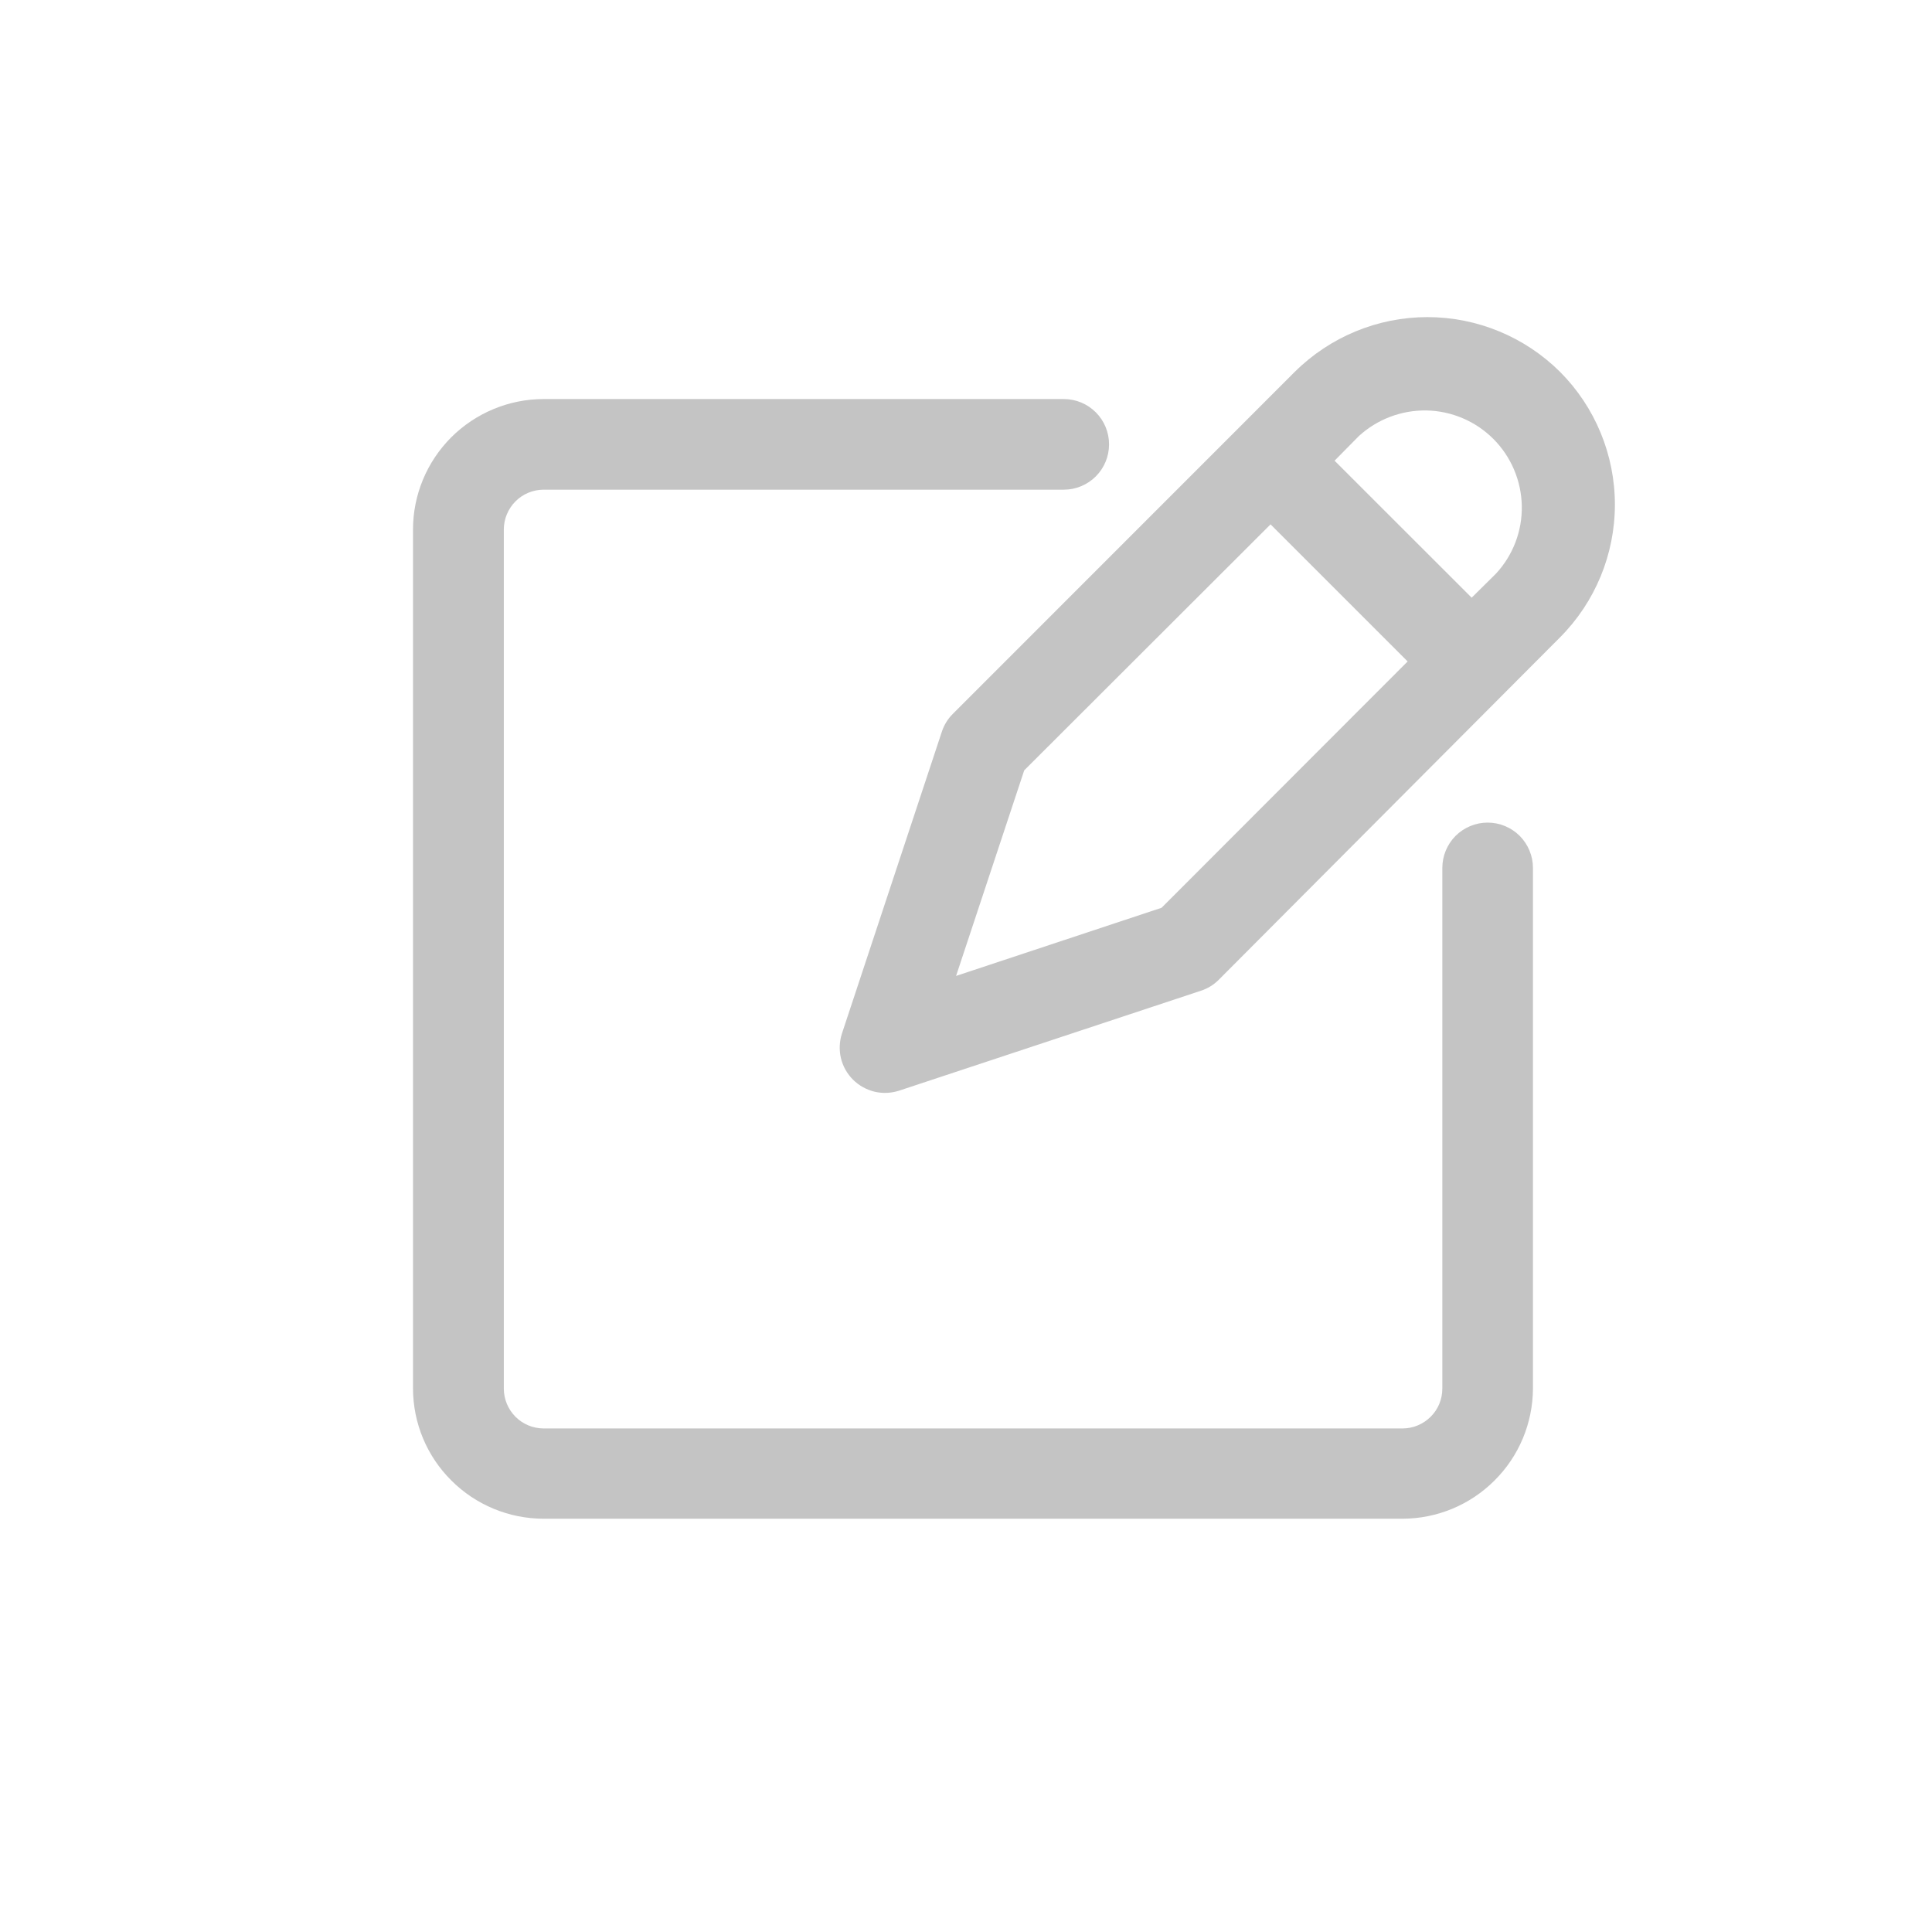
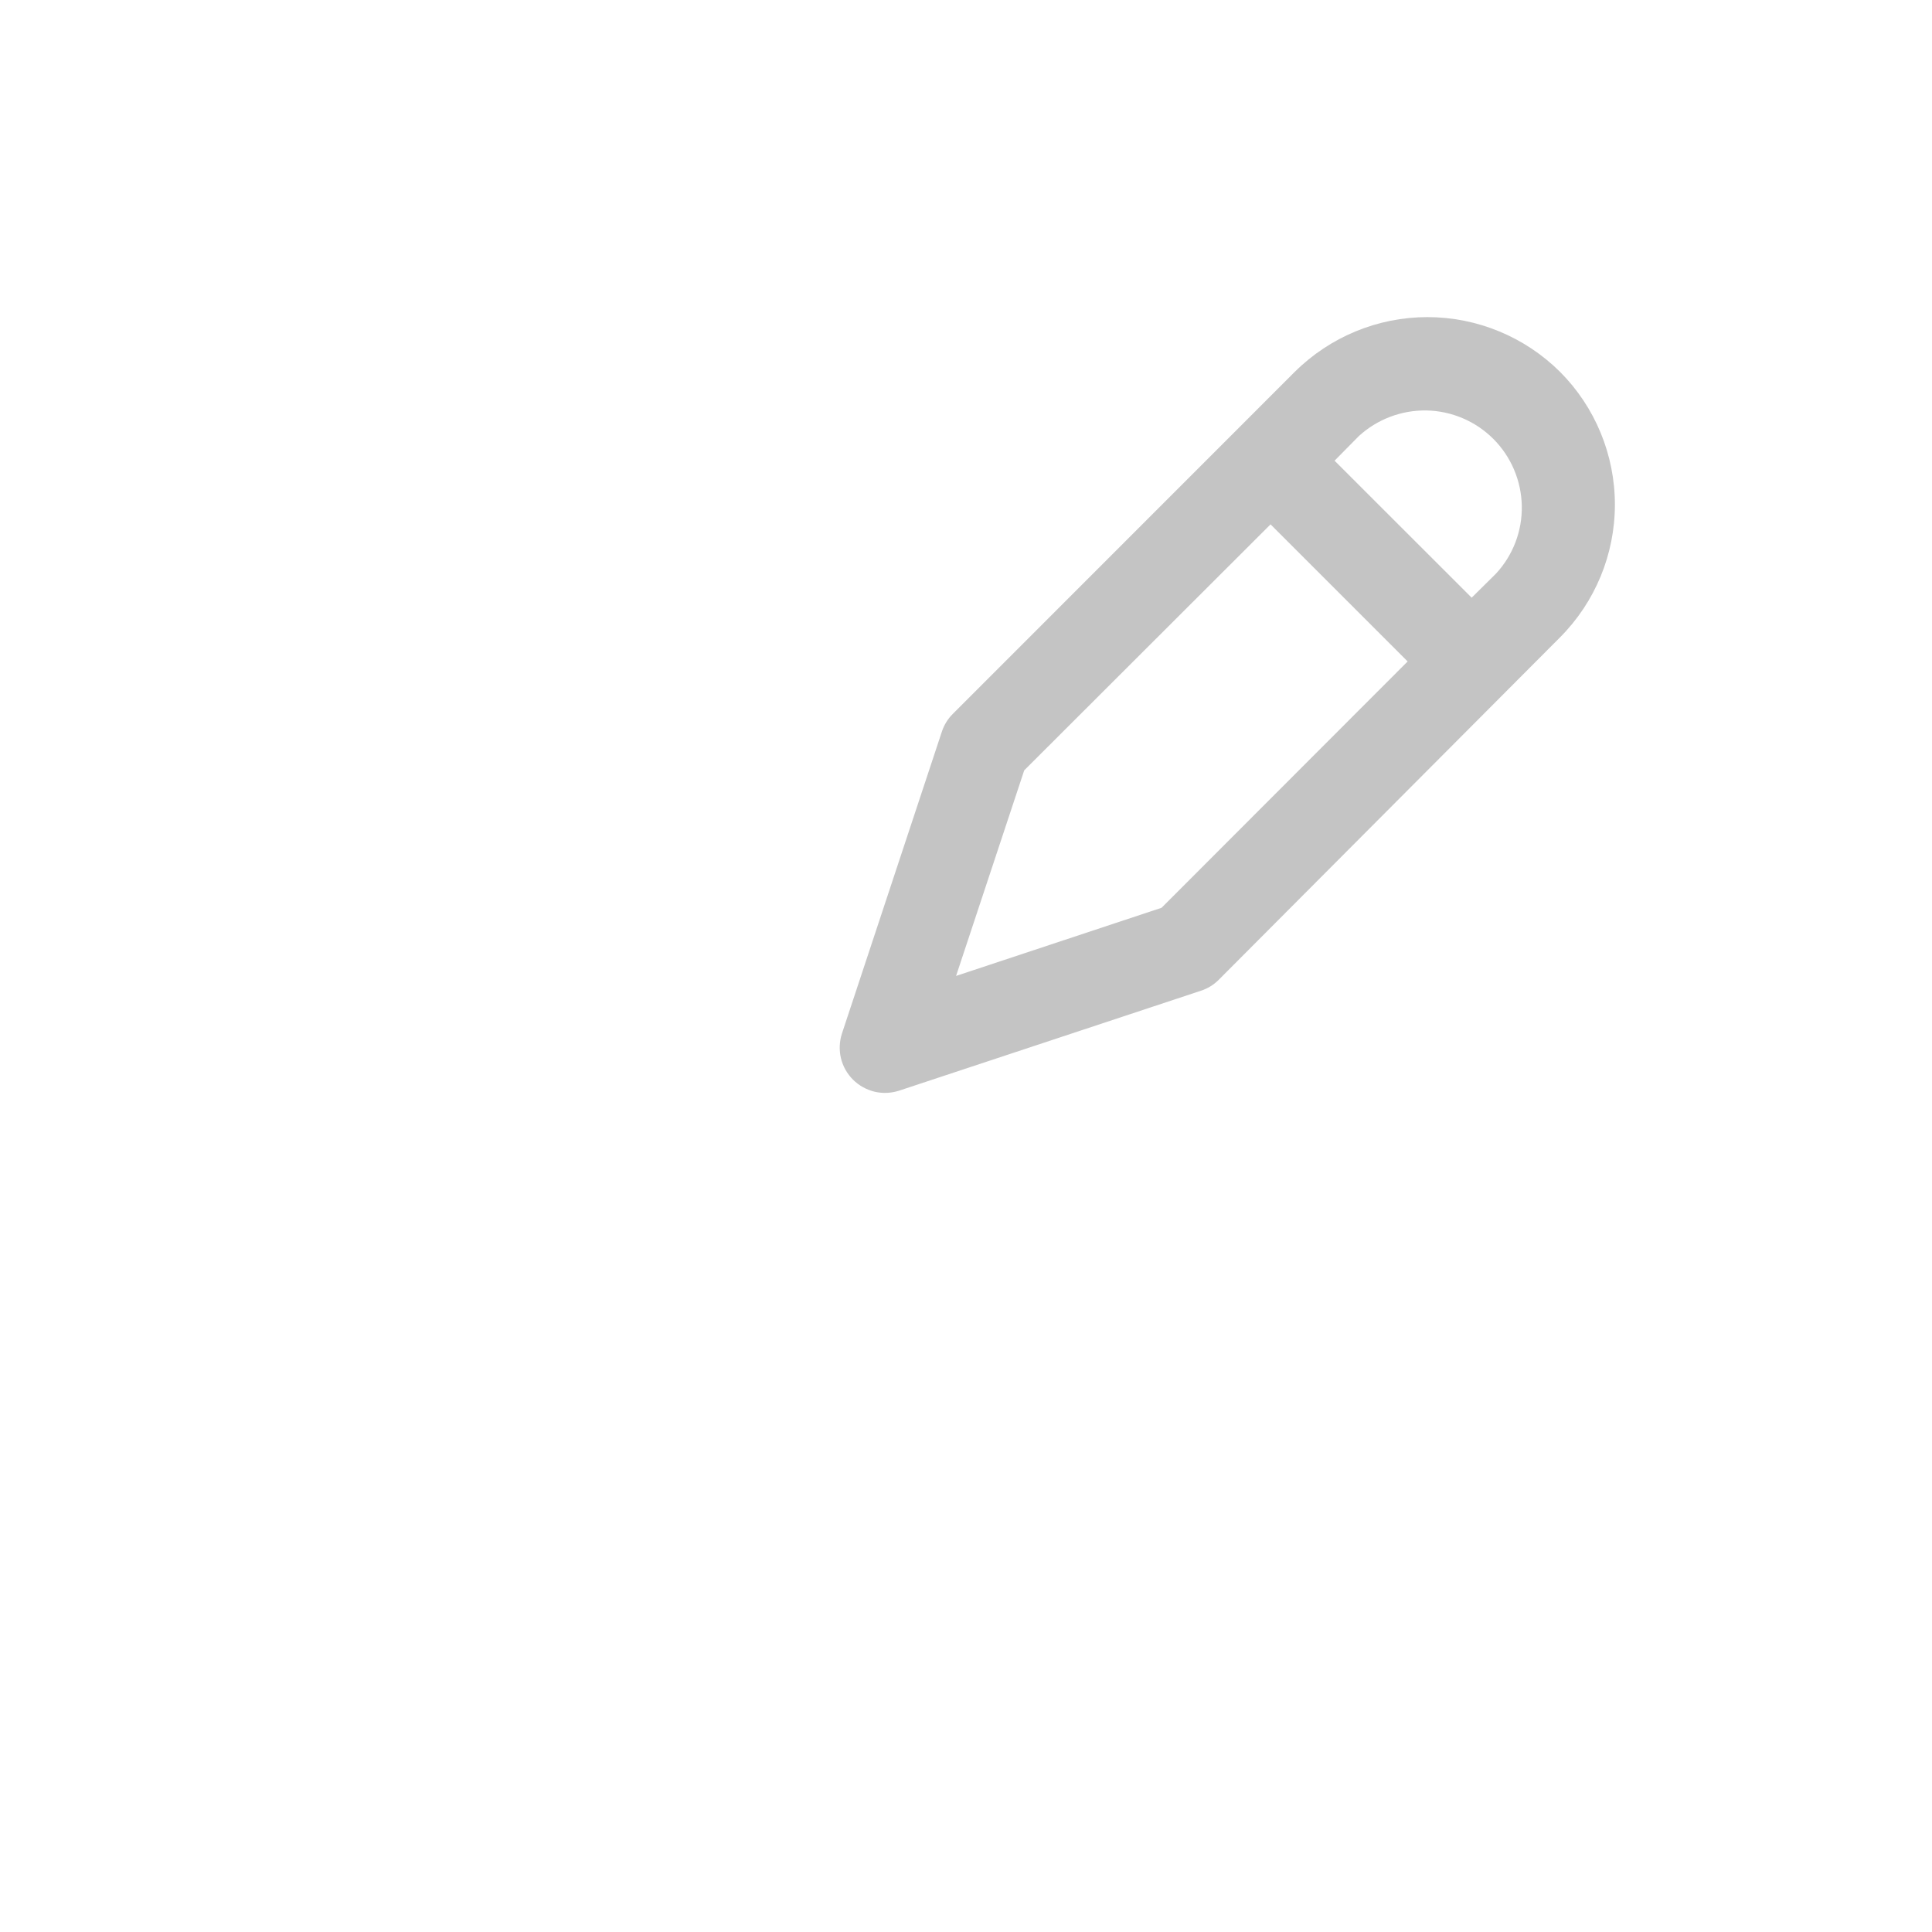
<svg xmlns="http://www.w3.org/2000/svg" width="22" height="22" viewBox="0 0 22 22" fill="none">
  <g id="9564272771600002631 1">
    <g id="Layer 12">
-       <path id="Vector" d="M16.94 9.367C16.803 9.367 16.672 9.422 16.575 9.518C16.479 9.615 16.424 9.746 16.424 9.883V15.812C16.424 15.933 16.377 16.048 16.291 16.133C16.206 16.218 16.091 16.266 15.971 16.266H6.188C6.068 16.265 5.953 16.217 5.869 16.132C5.785 16.047 5.737 15.932 5.737 15.812V6.029C5.737 5.91 5.785 5.795 5.869 5.71C5.953 5.625 6.068 5.577 6.188 5.576H12.114C12.251 5.576 12.382 5.521 12.478 5.425C12.575 5.328 12.629 5.197 12.629 5.06C12.629 4.923 12.575 4.792 12.478 4.695C12.382 4.599 12.251 4.544 12.114 4.544H6.188C5.794 4.545 5.417 4.702 5.138 4.98C4.86 5.259 4.703 5.636 4.703 6.029V15.812C4.704 16.206 4.861 16.582 5.14 16.859C5.418 17.137 5.795 17.293 6.188 17.294H15.971C16.364 17.293 16.74 17.137 17.018 16.859C17.297 16.582 17.454 16.206 17.456 15.812V9.883C17.456 9.746 17.401 9.615 17.305 9.518C17.208 9.422 17.077 9.367 16.94 9.367Z" fill="#C4C4C4" />
-       <path id="Vector_2" d="M17.765 4.235C17.364 3.836 16.82 3.611 16.254 3.611C15.688 3.611 15.145 3.836 14.743 4.235L10.849 8.13C10.792 8.187 10.75 8.256 10.725 8.332L9.587 11.77C9.558 11.86 9.554 11.957 9.576 12.05C9.598 12.142 9.646 12.227 9.713 12.294C9.78 12.361 9.865 12.408 9.957 12.431C10.05 12.453 10.146 12.449 10.237 12.42L13.674 11.282C13.751 11.257 13.82 11.215 13.877 11.158L17.765 7.257C18.165 6.855 18.389 6.312 18.389 5.746C18.389 5.18 18.165 4.636 17.765 4.235ZM13.227 10.337L10.887 11.113L11.663 8.772L14.468 5.971L16.029 7.532L13.227 10.337ZM17.036 6.531L16.758 6.806L15.197 5.246L15.472 4.967C15.682 4.774 15.959 4.669 16.245 4.674C16.531 4.68 16.803 4.796 17.005 4.998C17.207 5.2 17.323 5.473 17.329 5.759C17.335 6.044 17.23 6.321 17.036 6.531Z" fill="#C4C4C4" />
+       <path id="Vector_2" d="M17.765 4.235C17.364 3.836 16.82 3.611 16.254 3.611C15.688 3.611 15.145 3.836 14.743 4.235L10.849 8.13C10.792 8.187 10.75 8.256 10.725 8.332L9.587 11.77C9.558 11.86 9.554 11.957 9.576 12.05C9.598 12.142 9.646 12.227 9.713 12.294C9.78 12.361 9.865 12.408 9.957 12.431C10.05 12.453 10.146 12.449 10.237 12.42L13.674 11.282C13.751 11.257 13.82 11.215 13.877 11.158L17.765 7.257C18.165 6.855 18.389 6.312 18.389 5.746C18.389 5.18 18.165 4.636 17.765 4.235ZM13.227 10.337L10.887 11.113L11.663 8.772L14.468 5.971L16.029 7.532L13.227 10.337M17.036 6.531L16.758 6.806L15.197 5.246L15.472 4.967C15.682 4.774 15.959 4.669 16.245 4.674C16.531 4.68 16.803 4.796 17.005 4.998C17.207 5.2 17.323 5.473 17.329 5.759C17.335 6.044 17.23 6.321 17.036 6.531Z" fill="#C4C4C4" />
    </g>
  </g>
</svg>